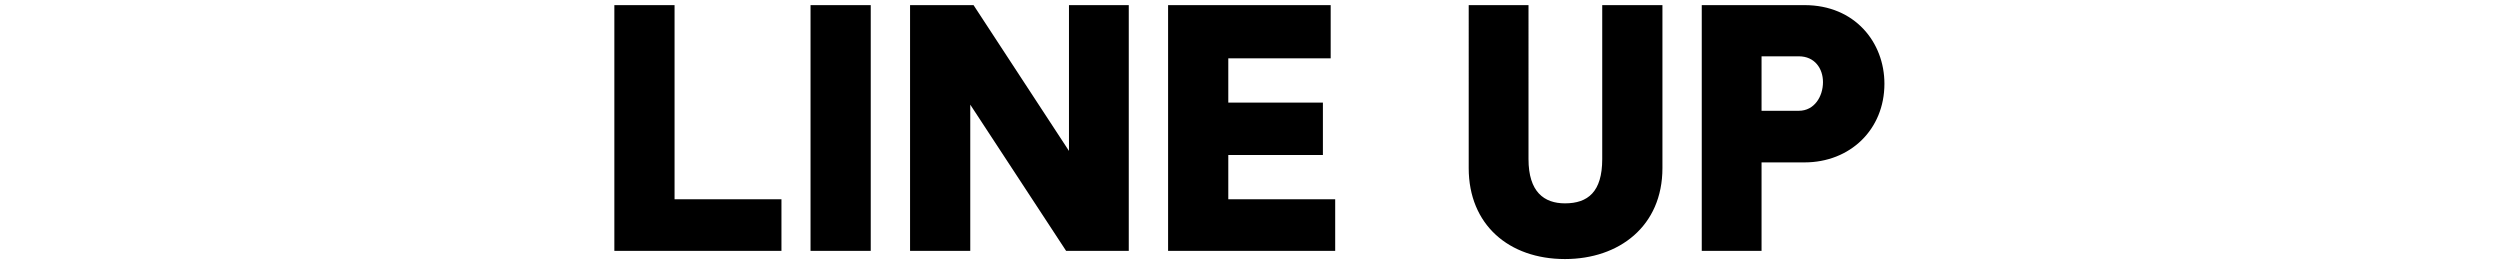
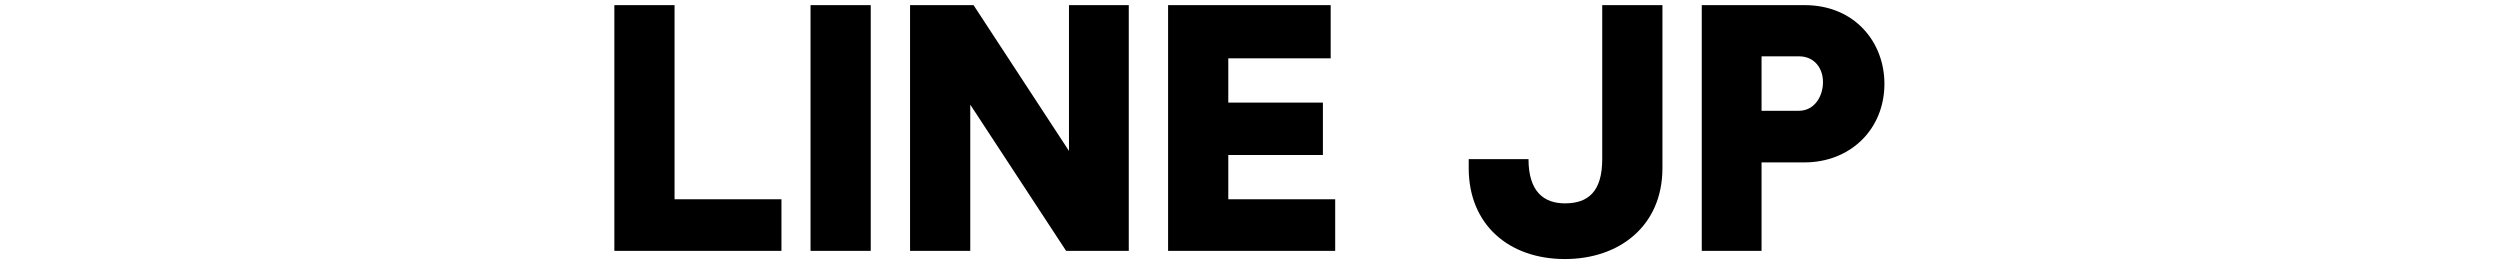
<svg xmlns="http://www.w3.org/2000/svg" width="488.32" height="51.2" viewBox="0 0 488.32 51.2">
  <g id="グループ_2958" data-name="グループ 2958" transform="translate(19300 13900)">
-     <rect id="長方形_3232" data-name="長方形 3232" width="488.32" height="51.2" transform="translate(-19300 -13900)" fill="none" />
-     <path id="パス_10317" data-name="パス 10317" d="M3.84,0H36.48V-10.08H15.6V-48H3.84ZM42.16,0H53.92V-48H42.16ZM61.6,0H73.36V-28.56L92.08,0h12.24V-48H92.64v28.48L74-48H61.6ZM112,0h32.64V-10.08H123.76v-8.64h18.48V-28.96H123.76V-37.6h20V-48H112Zm58.72-16.16c0,11.04,7.84,17.76,18.8,17.76,10.56,0,19.04-6.4,19.04-17.76V-48H196.8v30.08c0,6.4-2.8,8.64-7.28,8.64-4.08,0-7.12-2.24-7.12-8.64V-48H170.72ZM216.24,0h11.68V-17.28h8.4c8.88,0,15.6-6.4,15.6-15.36,0-8.08-5.76-15.36-15.6-15.36H216.24Zm11.68-27.36V-38h7.28c3.12,0,4.72,2.4,4.72,5.04,0,2.8-1.68,5.6-4.72,5.6Z" transform="translate(-19183.84 -13851)" />
+     <path id="パス_10317" data-name="パス 10317" d="M3.84,0H36.48V-10.08H15.6V-48H3.84ZM42.16,0H53.92V-48H42.16ZM61.6,0H73.36V-28.56L92.08,0h12.24V-48H92.64v28.48L74-48H61.6ZM112,0h32.64V-10.08H123.76v-8.64h18.48V-28.96H123.76V-37.6h20V-48H112Zm58.72-16.16c0,11.04,7.84,17.76,18.8,17.76,10.56,0,19.04-6.4,19.04-17.76V-48H196.8v30.08c0,6.4-2.8,8.64-7.28,8.64-4.08,0-7.12-2.24-7.12-8.64H170.72ZM216.24,0h11.68V-17.28h8.4c8.88,0,15.6-6.4,15.6-15.36,0-8.08-5.76-15.36-15.6-15.36H216.24Zm11.68-27.36V-38h7.28c3.12,0,4.72,2.4,4.72,5.04,0,2.8-1.68,5.6-4.72,5.6Z" transform="translate(-19183.84 -13851)" />
  </g>
</svg>